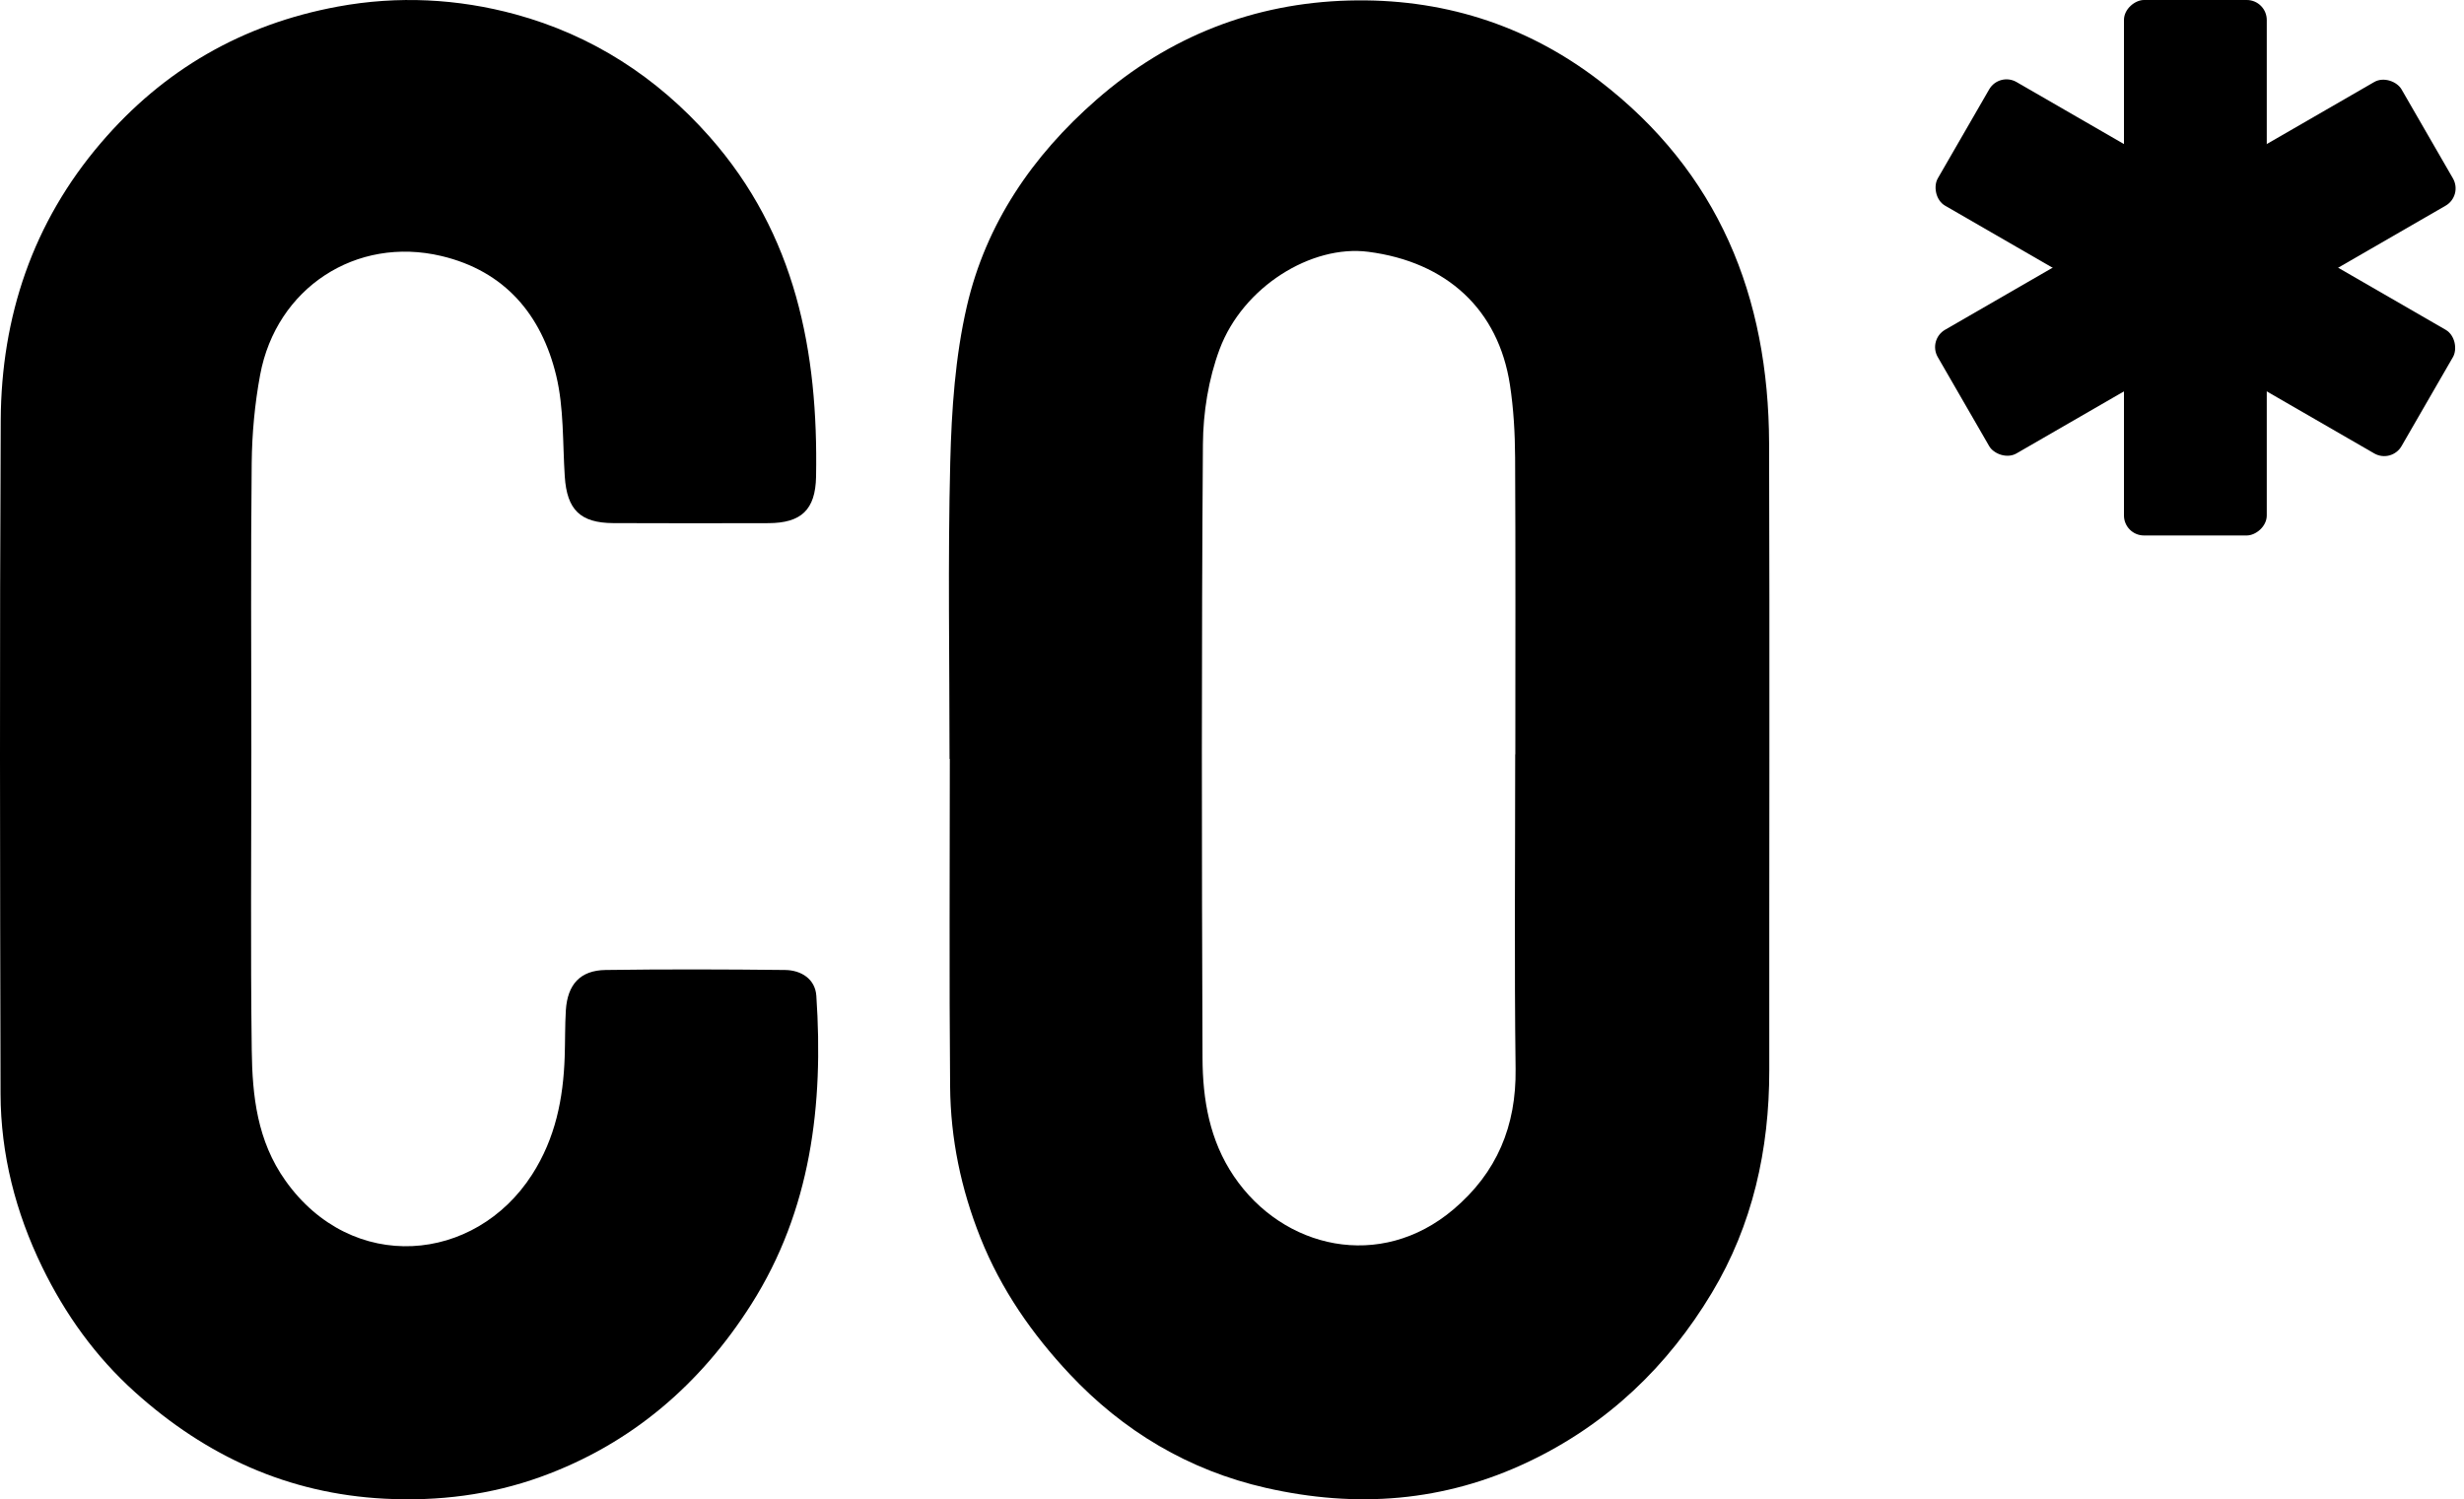
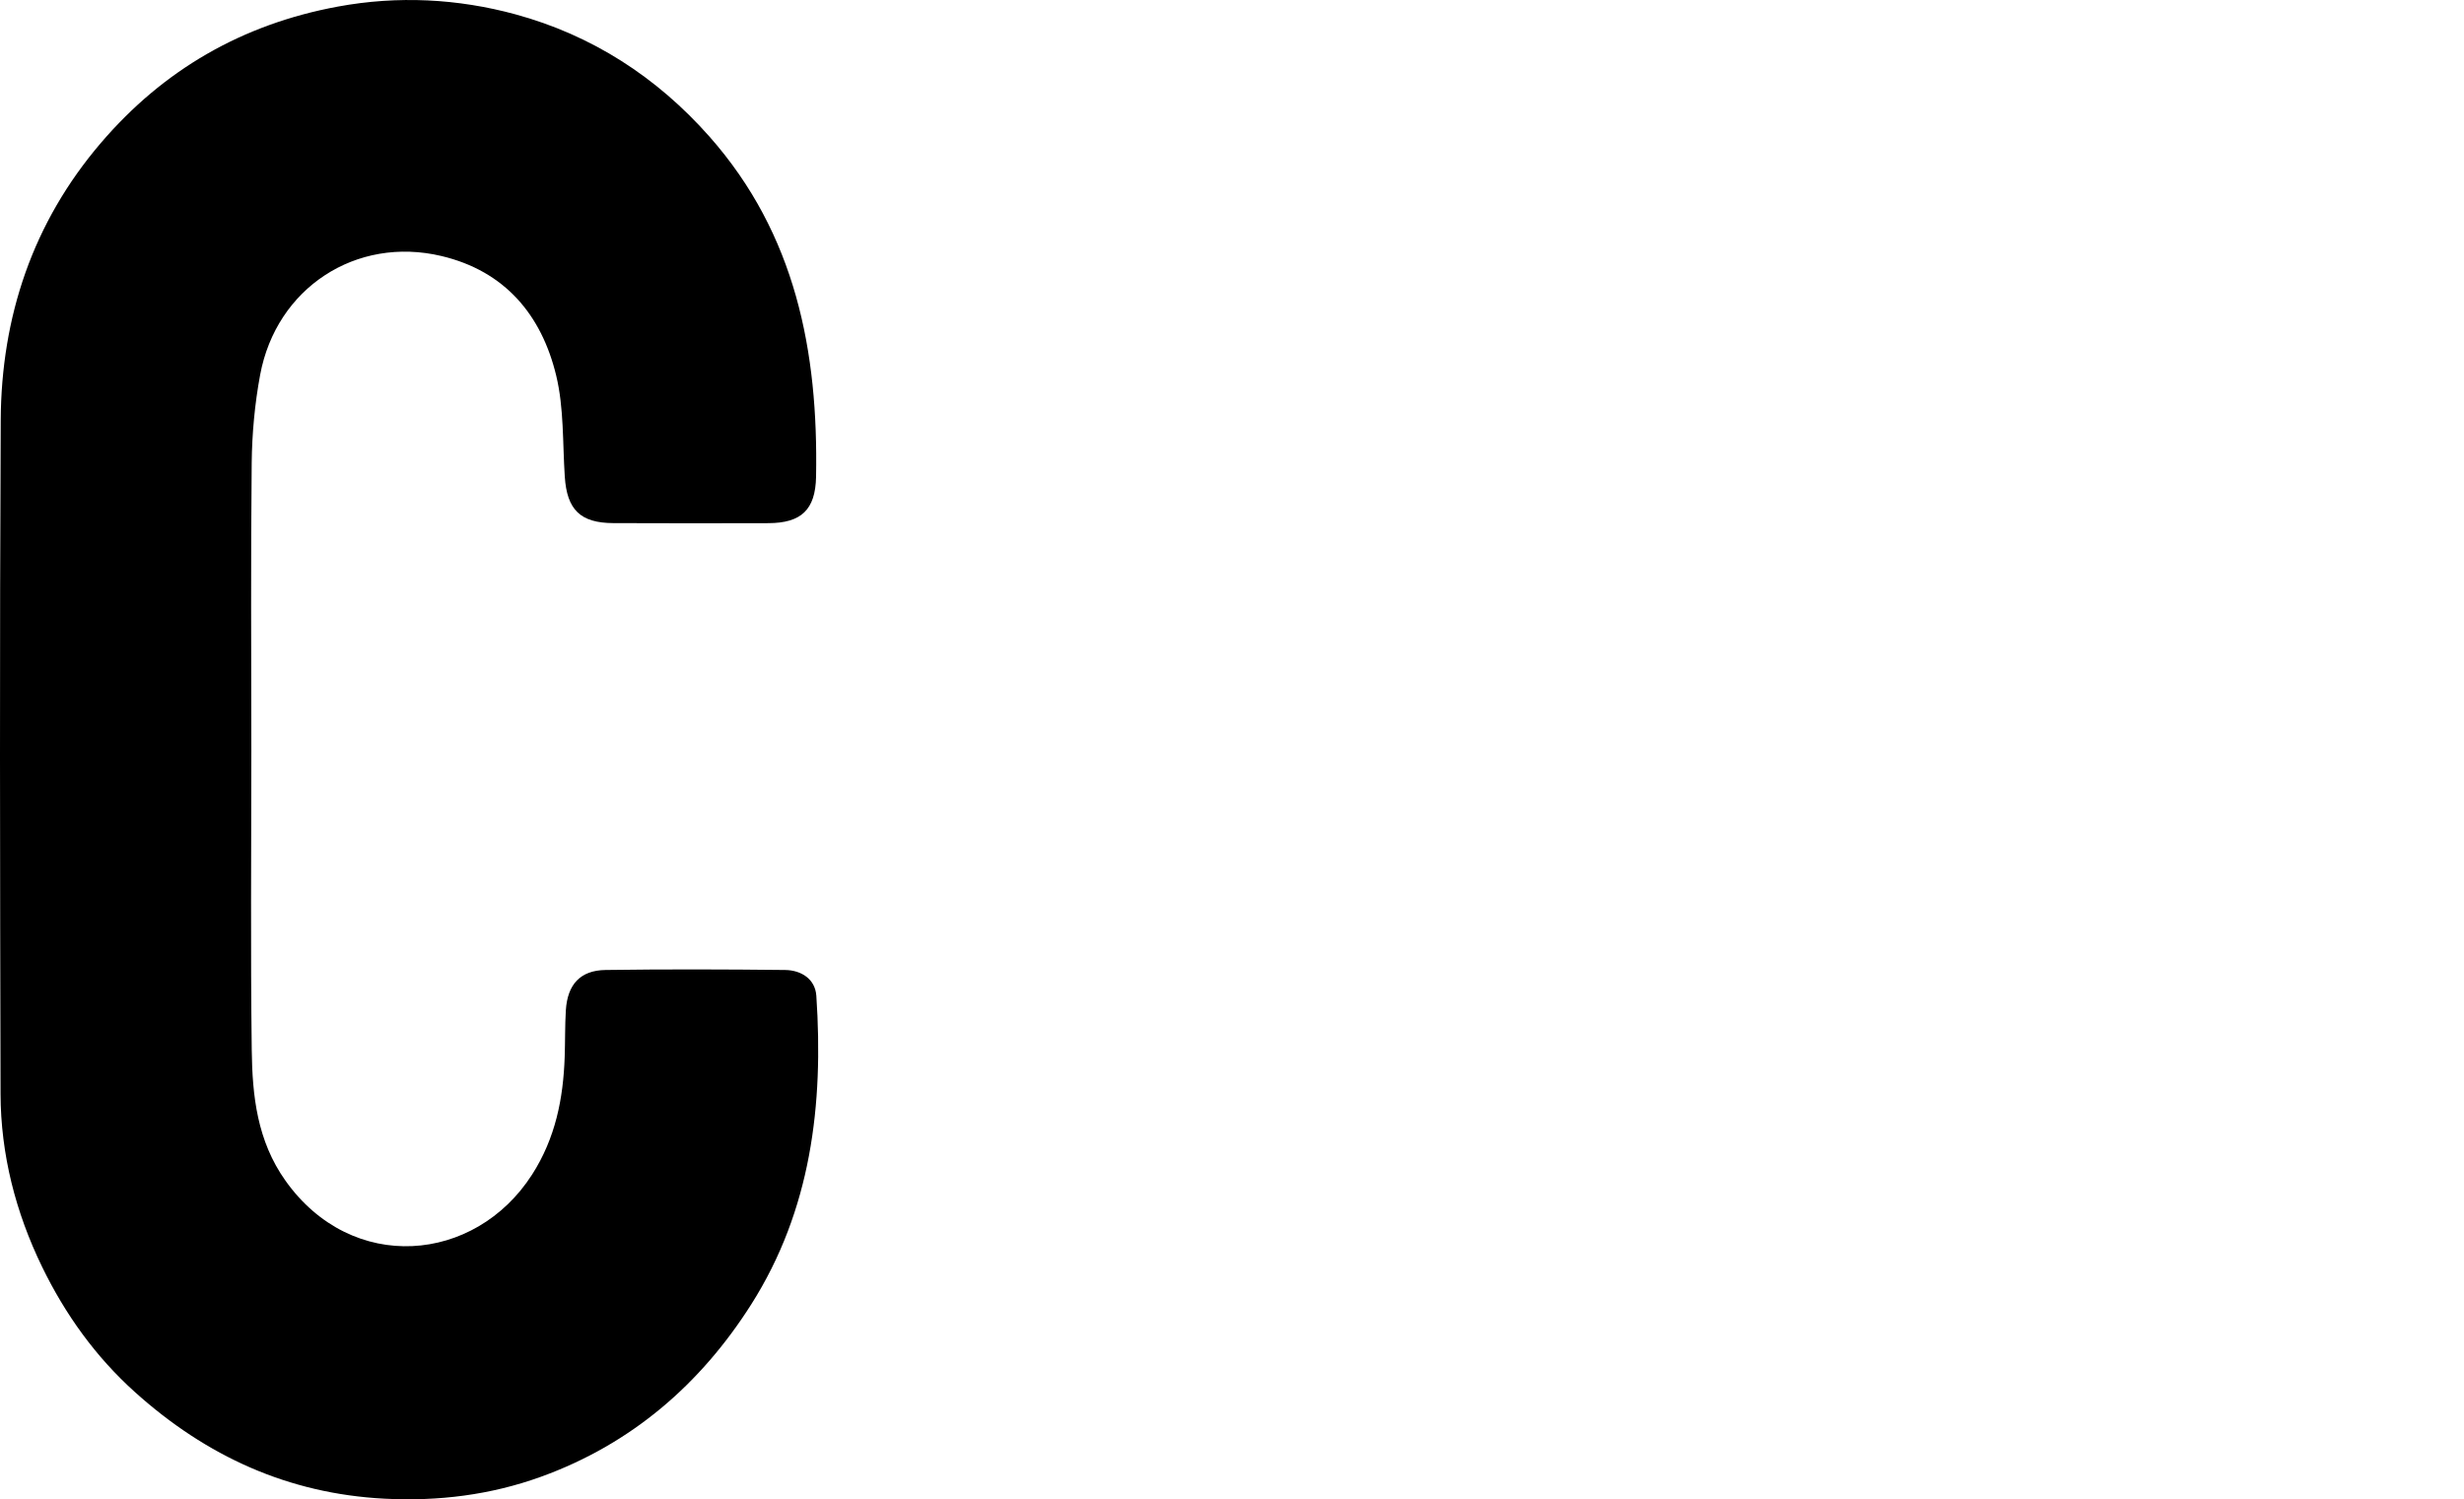
<svg xmlns="http://www.w3.org/2000/svg" width="493" height="300" viewBox="0 0 493 300" fill="none">
-   <path d="M189.986 151.852C189.986 132.048 189.631 112.235 190.128 92.448C190.394 82.018 191.112 71.385 193.454 61.265C197.276 44.751 206.553 31.173 219.378 19.954C233.887 7.262 250.898 0.619 269.877 0.105C288.192 -0.392 305.149 4.779 319.951 16.122C343.88 34.454 353.866 59.332 353.964 88.723C354.097 130.54 353.973 172.366 353.999 214.183C354.008 230.023 350.665 245.118 342.505 258.697C333.681 273.392 321.672 284.922 305.939 292.434C288.937 300.558 271.367 301.826 253.266 297.711C237.852 294.208 224.699 286.341 213.994 274.918C206.544 266.971 200.318 258.076 196.168 247.664C192.256 237.846 190.199 227.859 190.101 217.465C189.906 195.594 190.039 173.723 190.039 151.852C190.022 151.852 189.995 151.852 189.977 151.852H189.986ZM303.163 150.948H303.189C303.189 131.143 303.251 111.339 303.145 91.544C303.118 86.683 302.843 81.779 302.107 76.981C299.801 61.948 289.487 52.414 273.762 50.383C262.401 48.919 248.69 57.372 244.016 69.886C241.798 75.828 240.725 82.533 240.681 88.901C240.388 129.831 240.441 170.77 240.601 211.709C240.637 220.019 242.002 228.161 246.871 235.354C256.716 249.907 276.201 254.386 290.826 241.979C299.5 234.626 303.384 225.323 303.242 213.9C302.976 192.916 303.163 171.932 303.163 150.948Z" fill="black" />
  <path d="M50.29 150.275C50.29 170.222 50.112 190.177 50.37 210.123C50.485 219.276 51.443 228.26 57.119 236.251C70.422 254.982 95.051 252.827 106.466 235.018C111.14 227.728 112.701 219.826 112.984 211.453C113.091 208.349 113.029 205.245 113.215 202.15C113.543 196.979 116.097 194.159 121.162 194.088C133.126 193.919 145.099 193.955 157.072 194.088C160.291 194.123 163.103 195.879 163.333 199.25C164.797 221.032 162.287 242.131 150.305 261.004C140.132 277.03 126.288 288.959 108.248 295.487C98.156 299.141 87.664 300.435 76.923 299.877C57.669 298.883 41.261 291.371 27.035 278.582C19.107 271.461 13.031 262.964 8.42 253.483C3.134 242.601 0.145 231 0.109 218.859C0.003 173.938 -0.086 129.017 0.145 84.095C0.251 63.351 6.566 44.513 20.198 28.585C32.721 13.942 48.498 4.851 67.576 1.322C79.628 -0.905 91.619 -0.266 103.149 2.874C118.359 7.024 131.361 15.352 141.959 27.343C159.236 46.899 163.733 70.357 163.28 95.385C163.156 102.046 160.274 104.654 153.755 104.68C143.414 104.716 133.064 104.707 122.723 104.671C116.097 104.645 113.437 101.993 113.002 95.359C112.559 88.601 112.851 81.639 111.282 75.138C108.355 63.014 101.011 54.234 88.329 51.227C71.256 47.174 55.274 57.613 52.046 75.022C50.973 80.805 50.423 86.756 50.361 92.627C50.157 111.837 50.281 131.048 50.29 150.258V150.275Z" fill="black" />
-   <rect x="400" y="14.414" width="107.143" height="28.571" rx="4" transform="rotate(30 400 14.414)" fill="black" />
-   <rect x="385.711" y="67.984" width="107.143" height="28.571" rx="4" transform="rotate(-30 385.711 67.984)" fill="black" />
-   <rect x="424.965" y="107.143" width="107.143" height="28.571" rx="4" transform="rotate(-90 424.965 107.143)" fill="black" />
</svg>